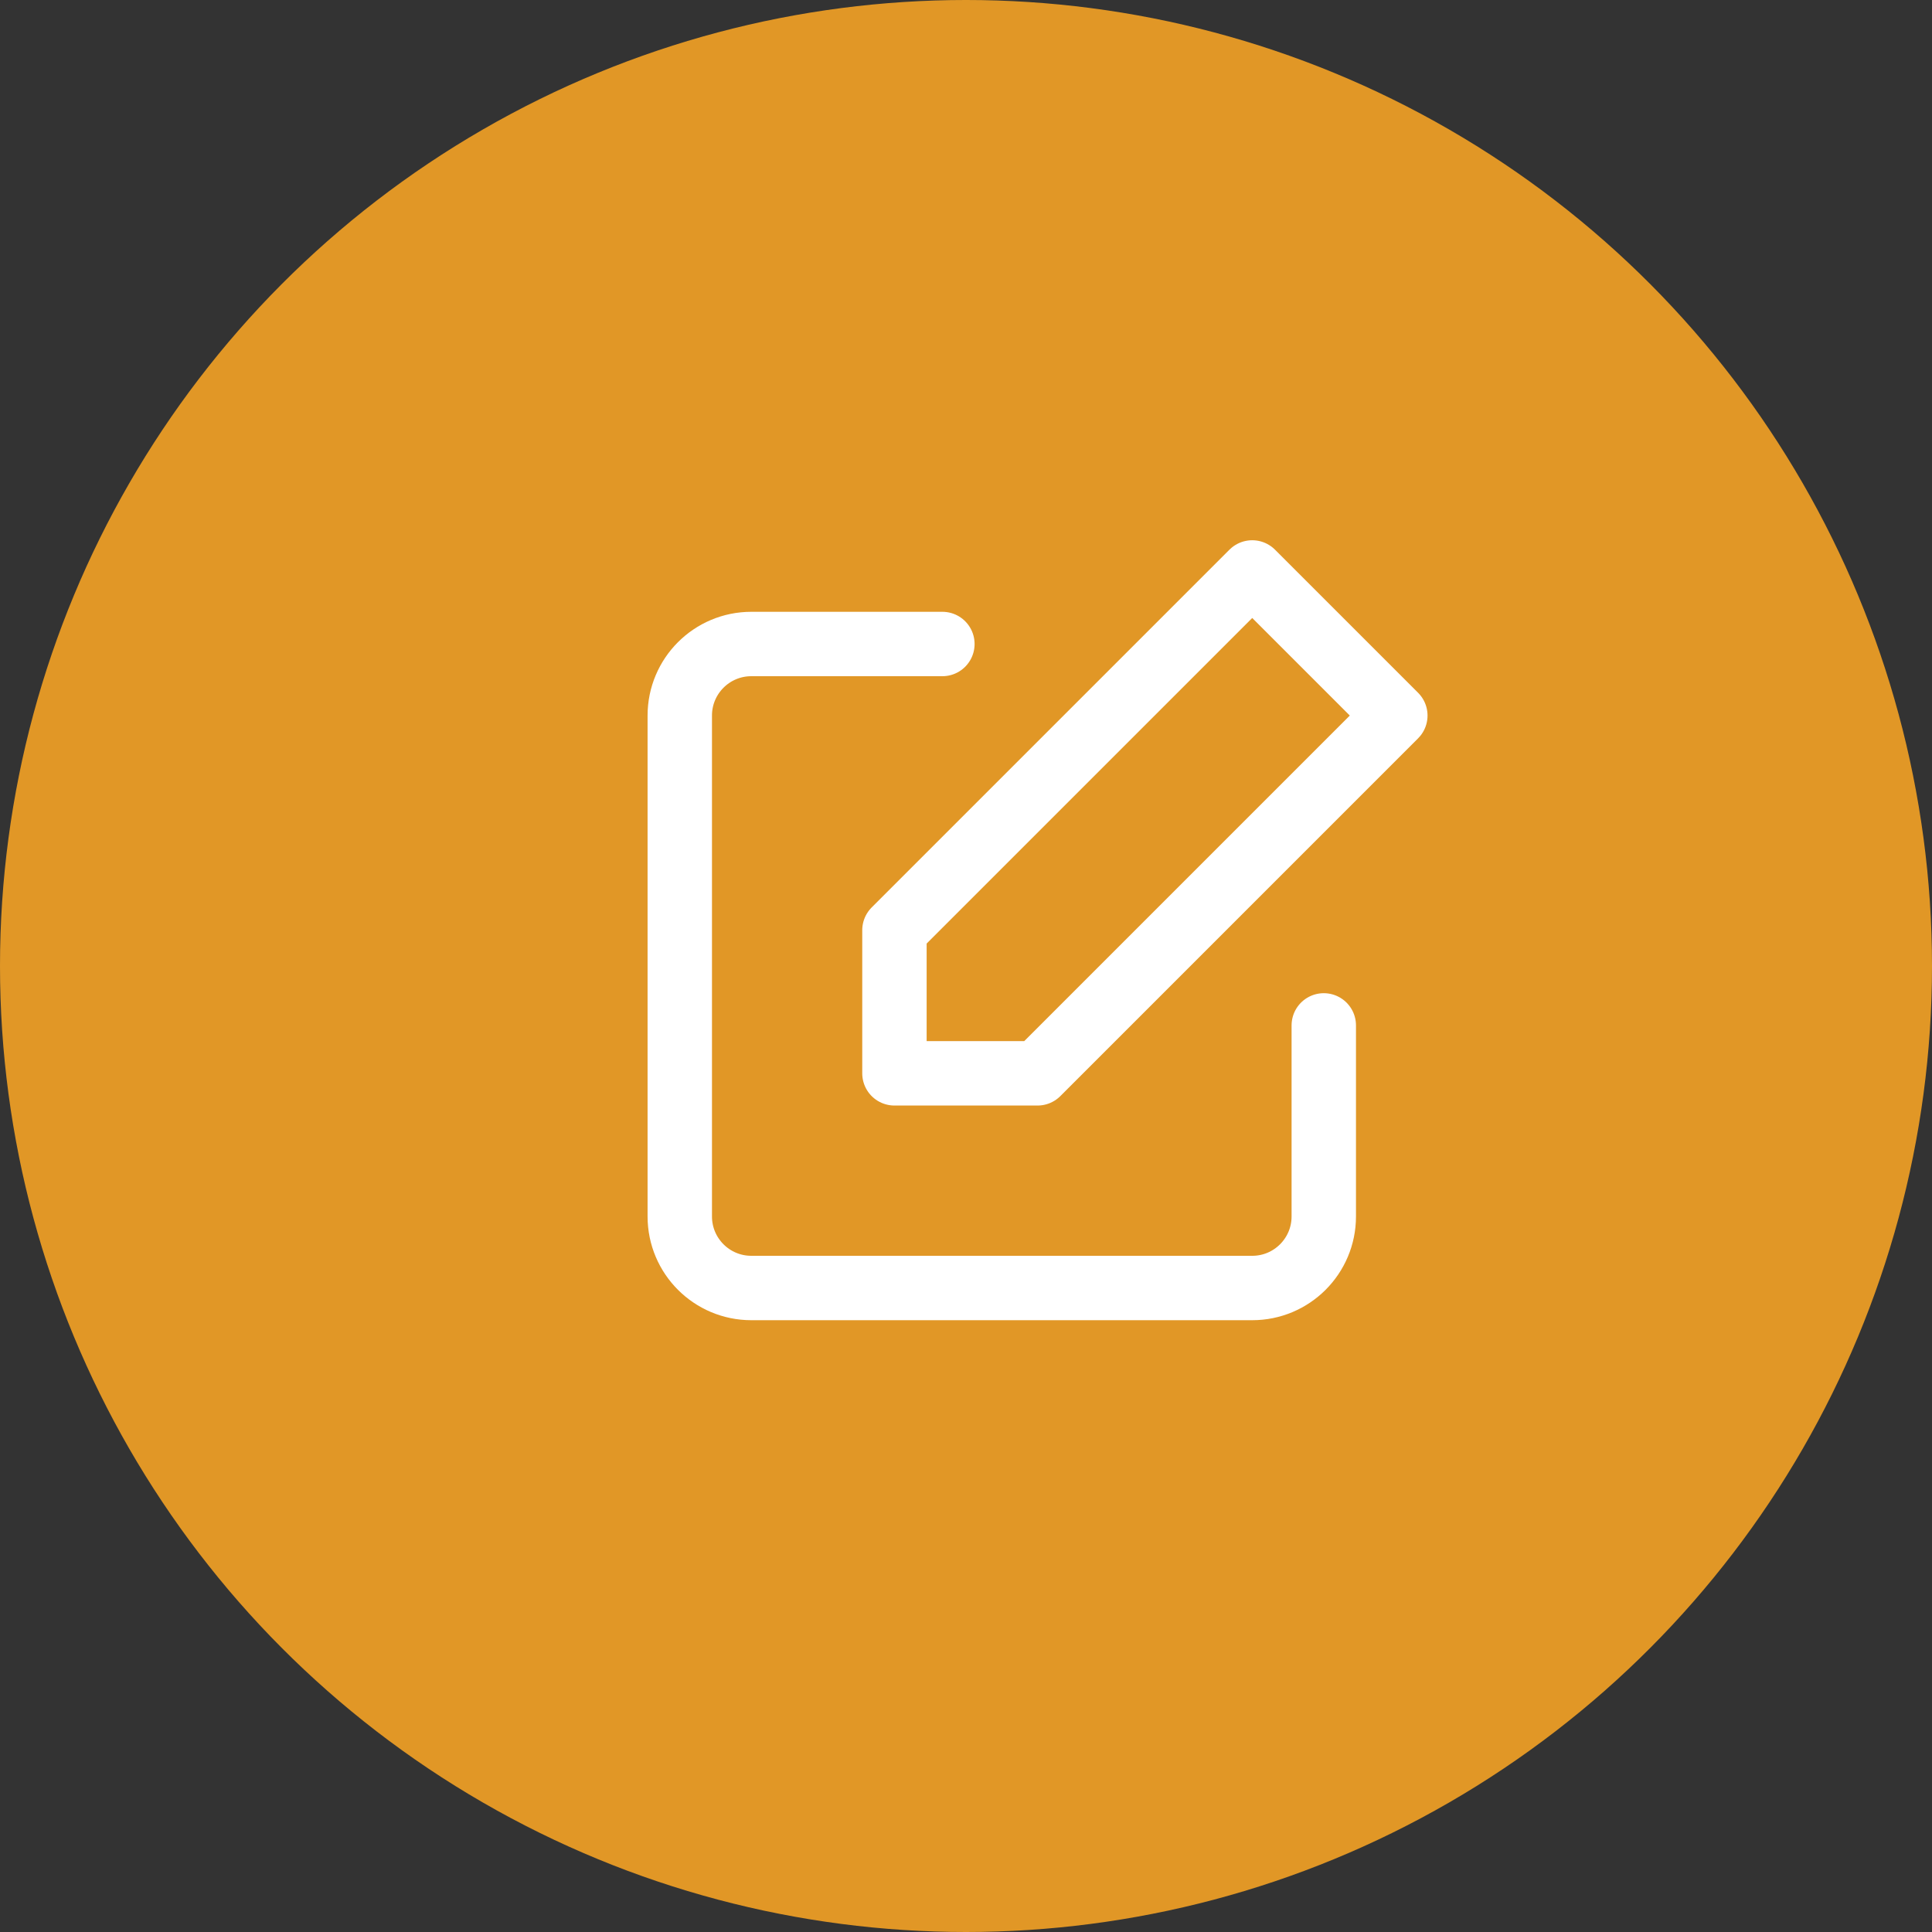
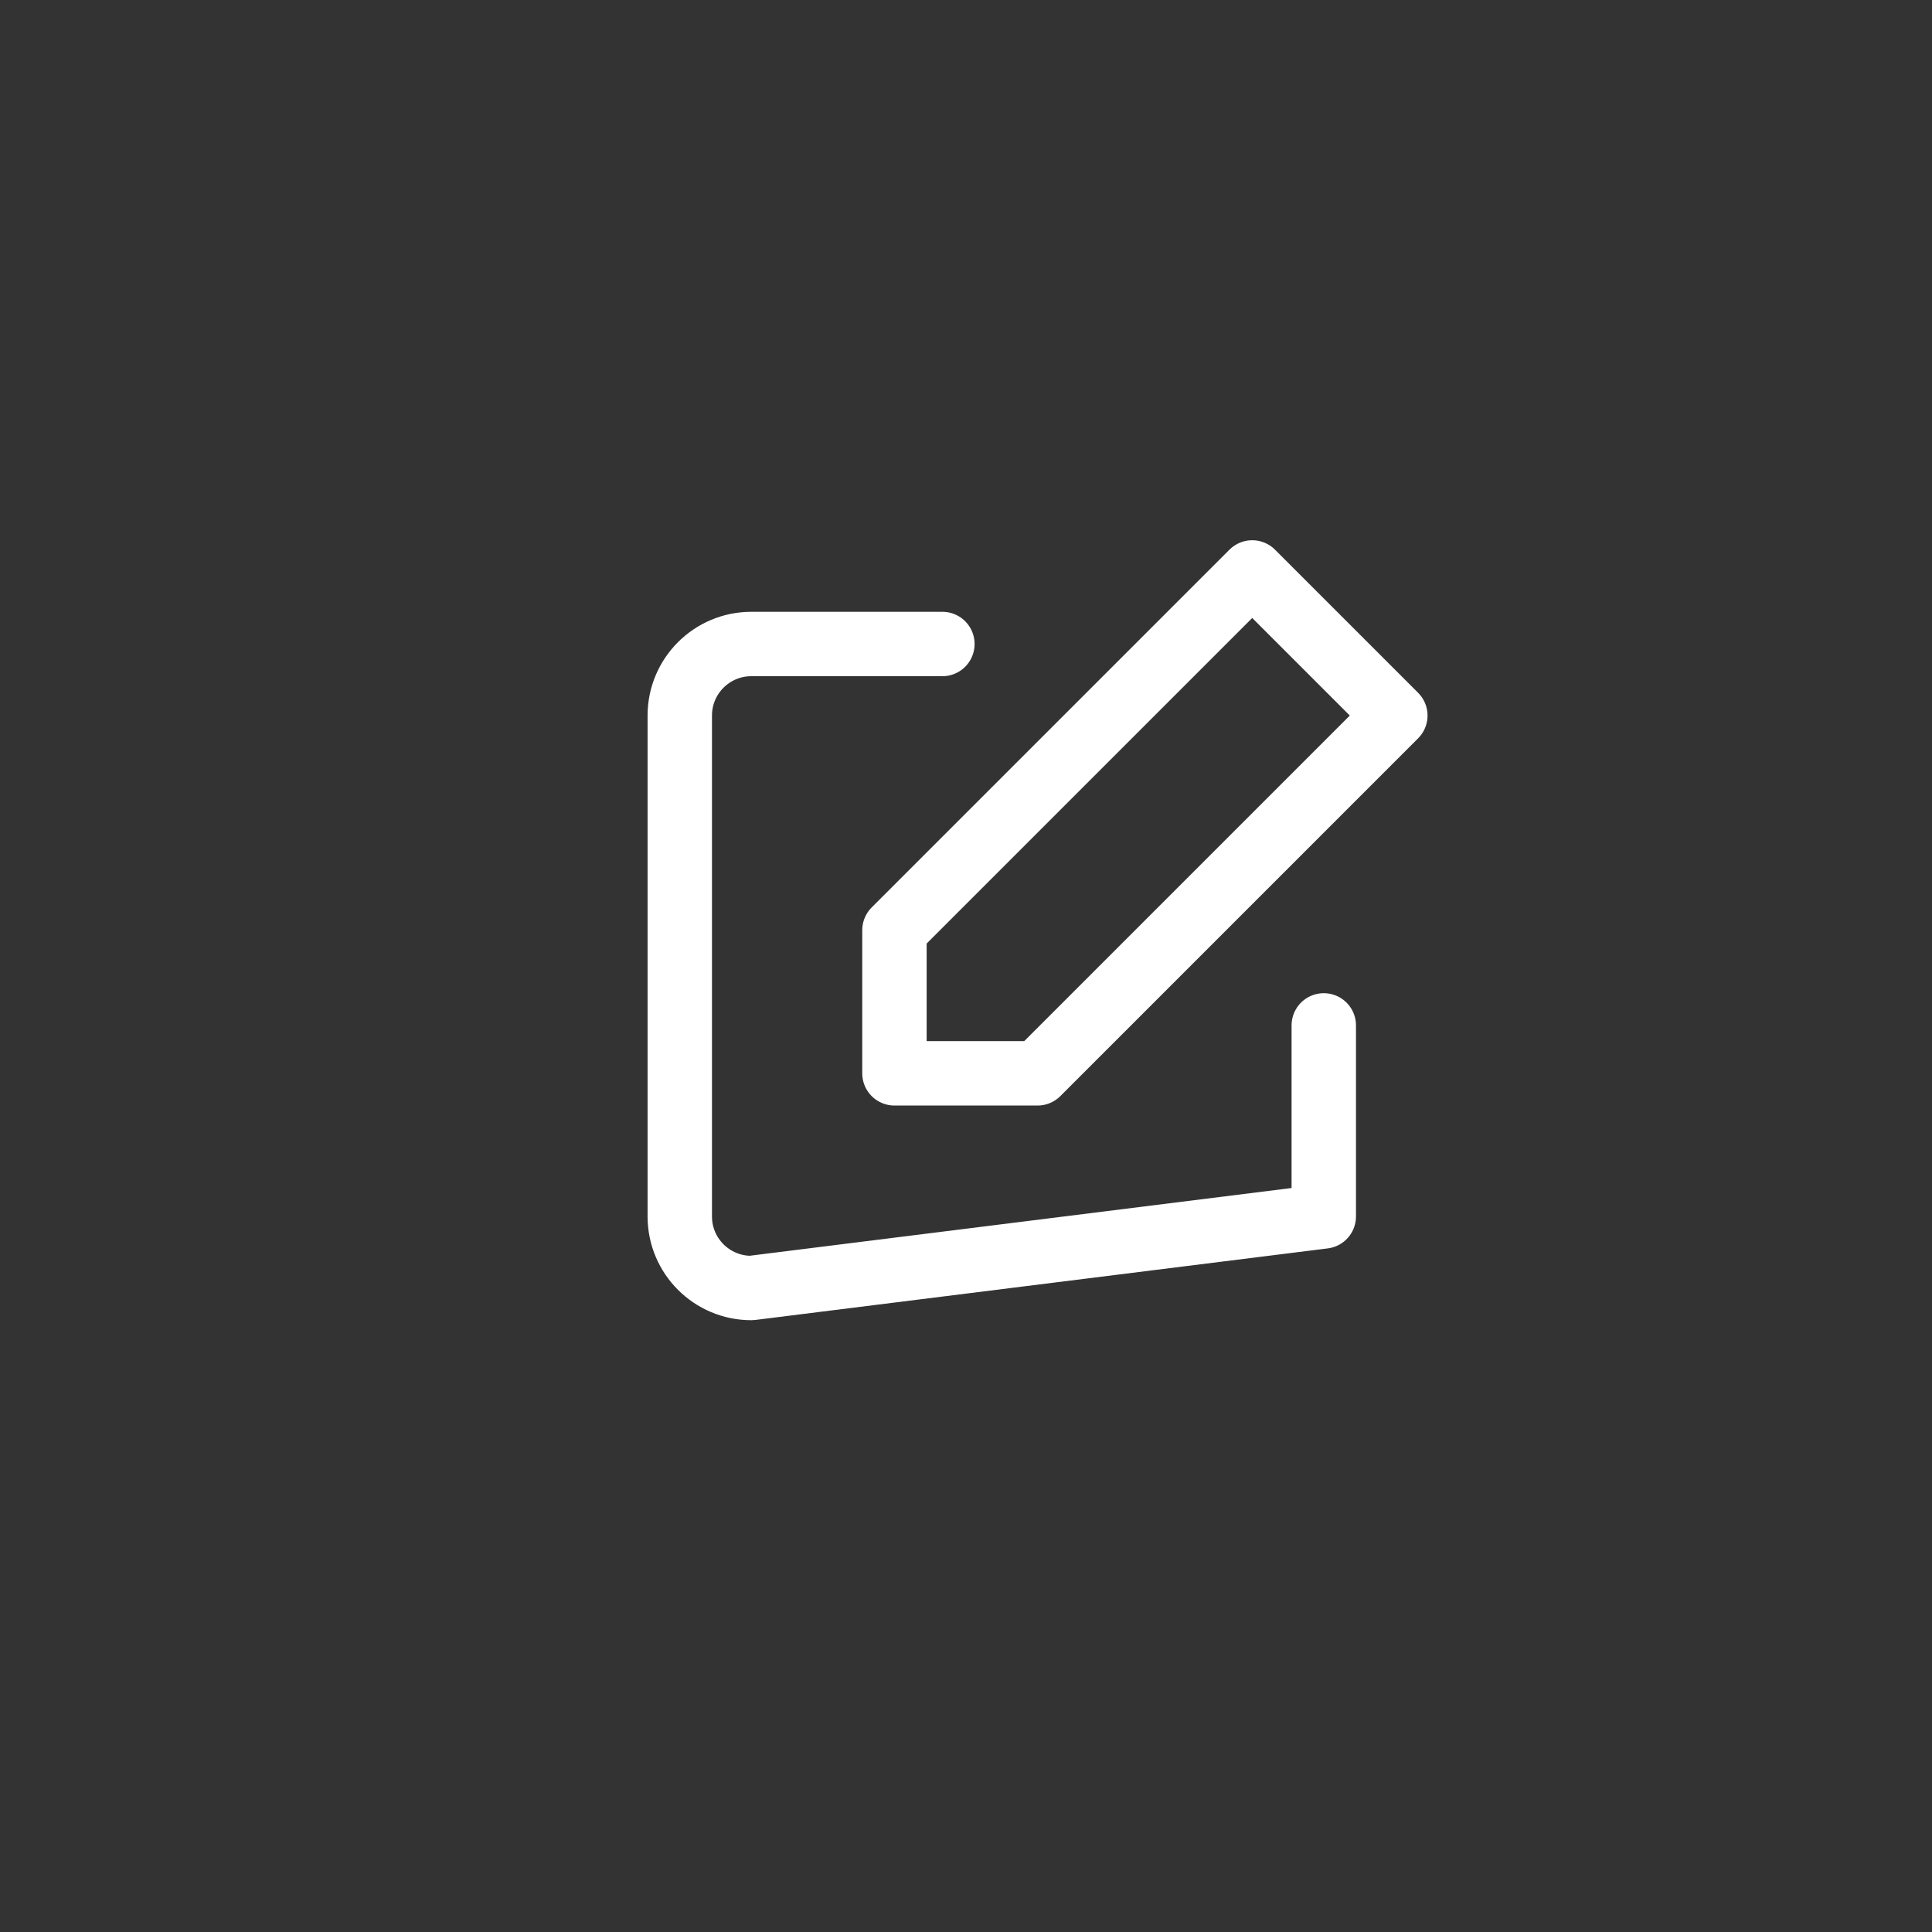
<svg xmlns="http://www.w3.org/2000/svg" width="54px" height="54px" viewBox="0 0 54 54" version="1.1">
  <rect x="0" y="0" width="54" height="54" fill="#333333" stroke="none" />
  <title>Group 20 Copy</title>
  <g id="Page-1" stroke="none" stroke-width="1" fill="none" fill-rule="evenodd">
    <g id="Group-20-Copy">
      <g id="Group-19">
-         <circle id="Oval" fill="#E19726" cx="27" cy="27" r="27" />
        <g id="Edit" transform="translate(19, 16)" stroke="#FFFFFF" stroke-linecap="round" stroke-linejoin="round" stroke-width="1.8">
-           <path d="M18,12.66 L18,18 L18,18 C18,19.105 17.105,20 16,20 L2,20 L2,20 C0.895,20 -8.74227955e-08,19.105 -8.74227955e-08,18 C-8.74227955e-08,18 -8.74227955e-08,18 -8.74227955e-08,18 L-8.74227955e-08,4 L-8.74227955e-08,4 C-8.74227955e-08,2.895 0.895,2 2,2 L7.34,2" id="Path" />
+           <path d="M18,12.66 L18,18 L18,18 L2,20 L2,20 C0.895,20 -8.74227955e-08,19.105 -8.74227955e-08,18 C-8.74227955e-08,18 -8.74227955e-08,18 -8.74227955e-08,18 L-8.74227955e-08,4 L-8.74227955e-08,4 C-8.74227955e-08,2.895 0.895,2 2,2 L7.34,2" id="Path" />
          <polygon id="Path" points="16 0 20 4 10 14 6 14 6 10" />
        </g>
      </g>
    </g>
  </g>
</svg>